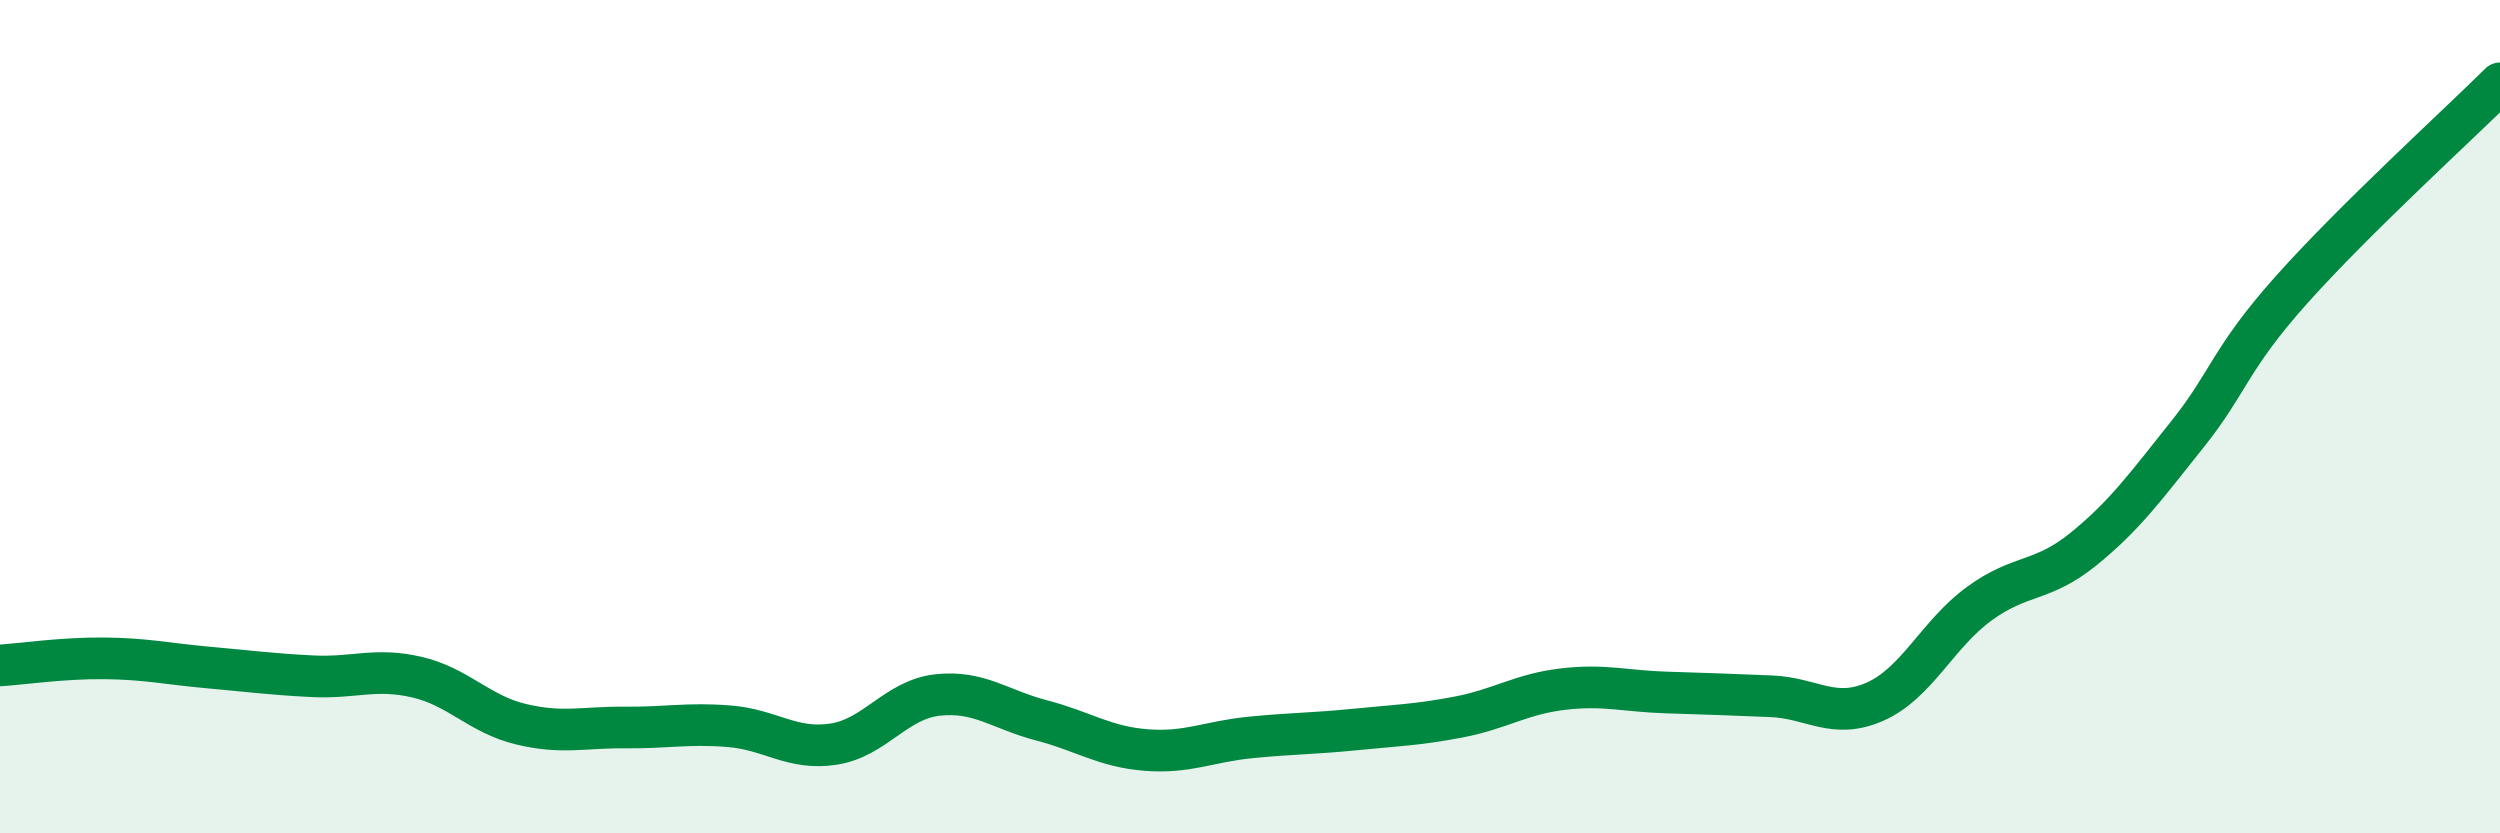
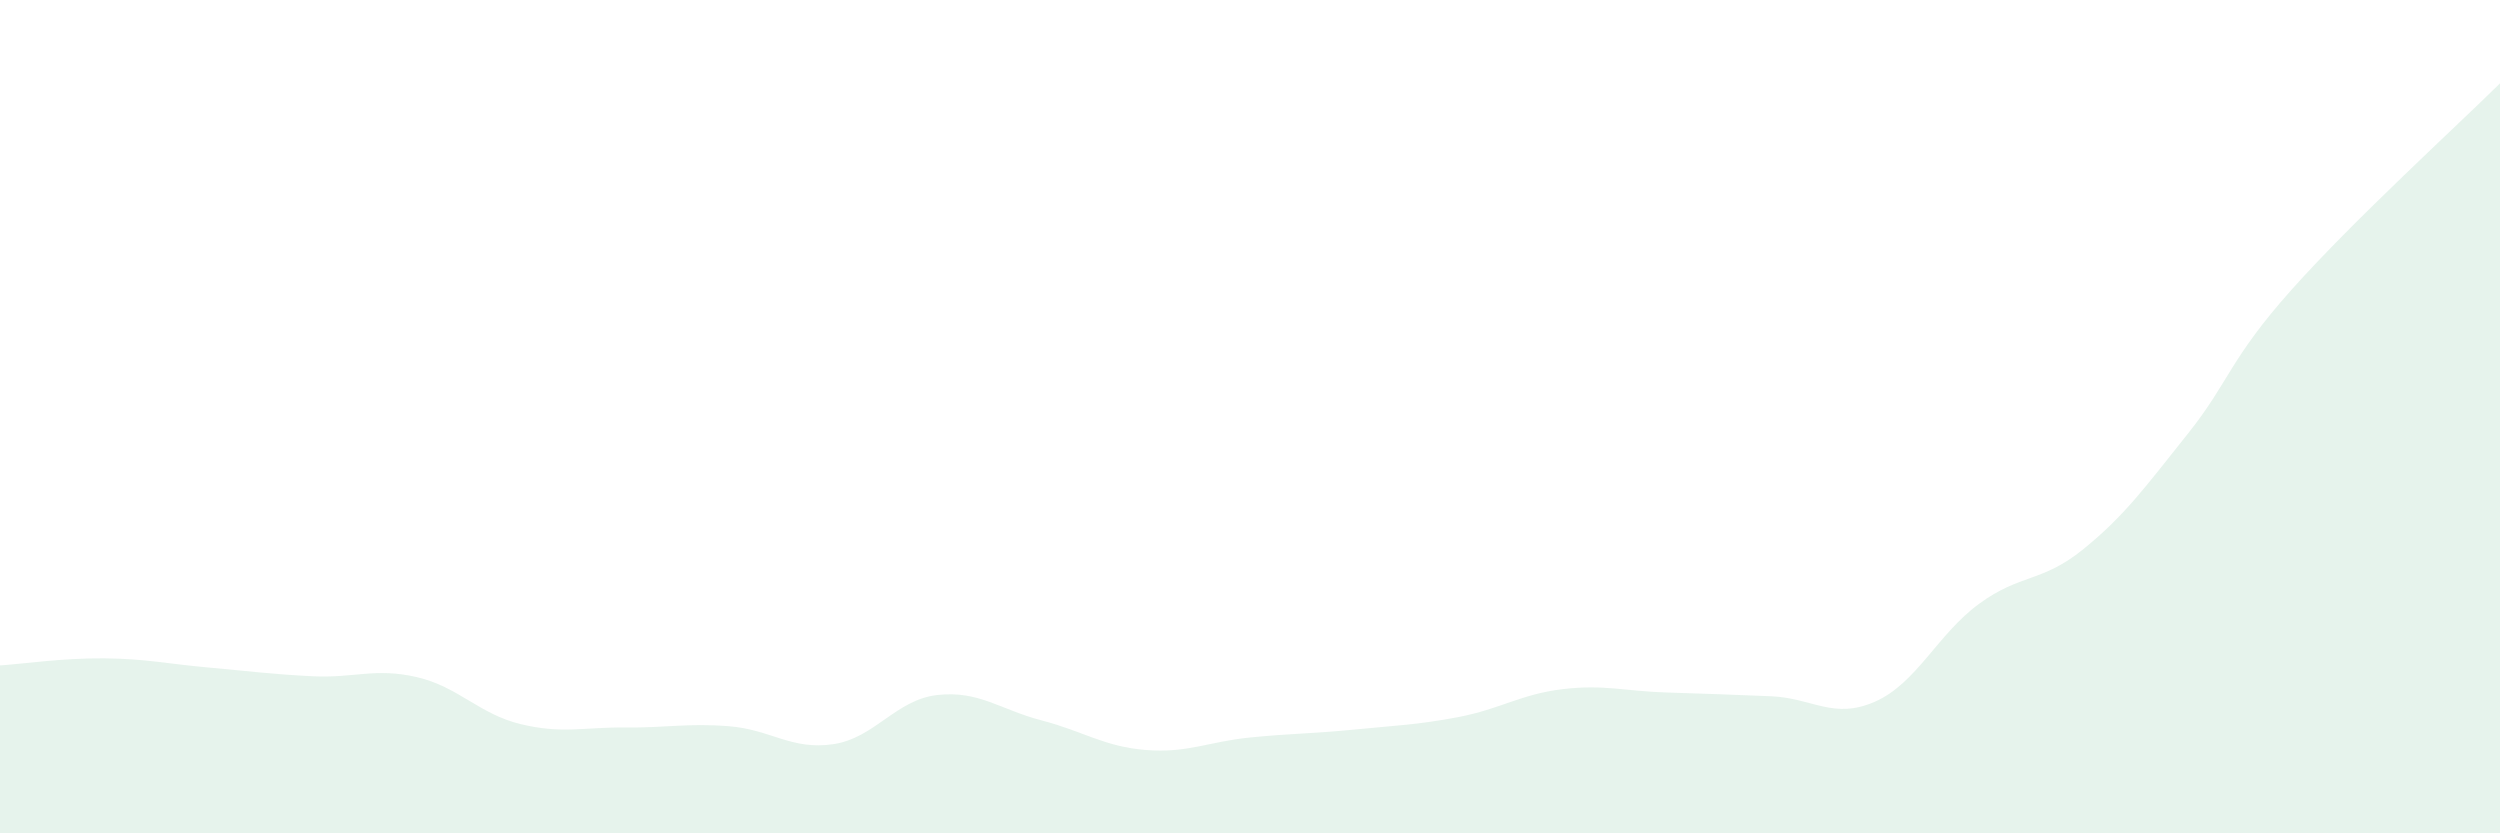
<svg xmlns="http://www.w3.org/2000/svg" width="60" height="20" viewBox="0 0 60 20">
  <path d="M 0,15.97 C 0.5,15.94 1.5,15.79 2.5,15.8 C 3.5,15.81 4,15.93 5,16.02 C 6,16.11 6.5,16.18 7.5,16.23 C 8.5,16.28 9,16.02 10,16.25 C 11,16.48 11.5,17.14 12.5,17.38 C 13.5,17.62 14,17.45 15,17.46 C 16,17.47 16.5,17.35 17.5,17.43 C 18.5,17.51 19,18.01 20,17.86 C 21,17.71 21.5,16.79 22.5,16.68 C 23.5,16.57 24,17.03 25,17.29 C 26,17.55 26.5,17.92 27.5,18 C 28.5,18.08 29,17.8 30,17.7 C 31,17.6 31.5,17.61 32.5,17.51 C 33.5,17.41 34,17.4 35,17.21 C 36,17.02 36.5,16.66 37.5,16.54 C 38.5,16.42 39,16.59 40,16.62 C 41,16.65 41.5,16.67 42.5,16.71 C 43.5,16.75 44,17.28 45,16.84 C 46,16.4 46.5,15.22 47.5,14.49 C 48.5,13.76 49,13.99 50,13.18 C 51,12.37 51.5,11.67 52.5,10.42 C 53.5,9.17 53.5,8.63 55,6.95 C 56.5,5.27 59,2.99 60,2L60 20L0 20Z" fill="#008740" opacity="0.1" stroke-linecap="round" stroke-linejoin="round" />
-   <path d="M 0,15.97 C 0.5,15.94 1.5,15.79 2.5,15.8 C 3.5,15.81 4,15.93 5,16.02 C 6,16.11 6.5,16.18 7.5,16.23 C 8.5,16.28 9,16.02 10,16.25 C 11,16.48 11.5,17.14 12.5,17.38 C 13.5,17.62 14,17.45 15,17.46 C 16,17.47 16.5,17.35 17.5,17.43 C 18.5,17.51 19,18.01 20,17.86 C 21,17.71 21.5,16.79 22.5,16.68 C 23.5,16.57 24,17.03 25,17.29 C 26,17.55 26.5,17.92 27.5,18 C 28.5,18.08 29,17.8 30,17.7 C 31,17.6 31.5,17.61 32.5,17.51 C 33.5,17.41 34,17.4 35,17.21 C 36,17.02 36.5,16.66 37.5,16.54 C 38.5,16.42 39,16.59 40,16.62 C 41,16.65 41.5,16.67 42.5,16.71 C 43.5,16.75 44,17.28 45,16.84 C 46,16.4 46.5,15.22 47.5,14.49 C 48.5,13.76 49,13.99 50,13.18 C 51,12.37 51.5,11.67 52.5,10.42 C 53.5,9.17 53.5,8.63 55,6.95 C 56.5,5.27 59,2.99 60,2" stroke="#008740" stroke-width="1" fill="none" stroke-linecap="round" stroke-linejoin="round" />
</svg>